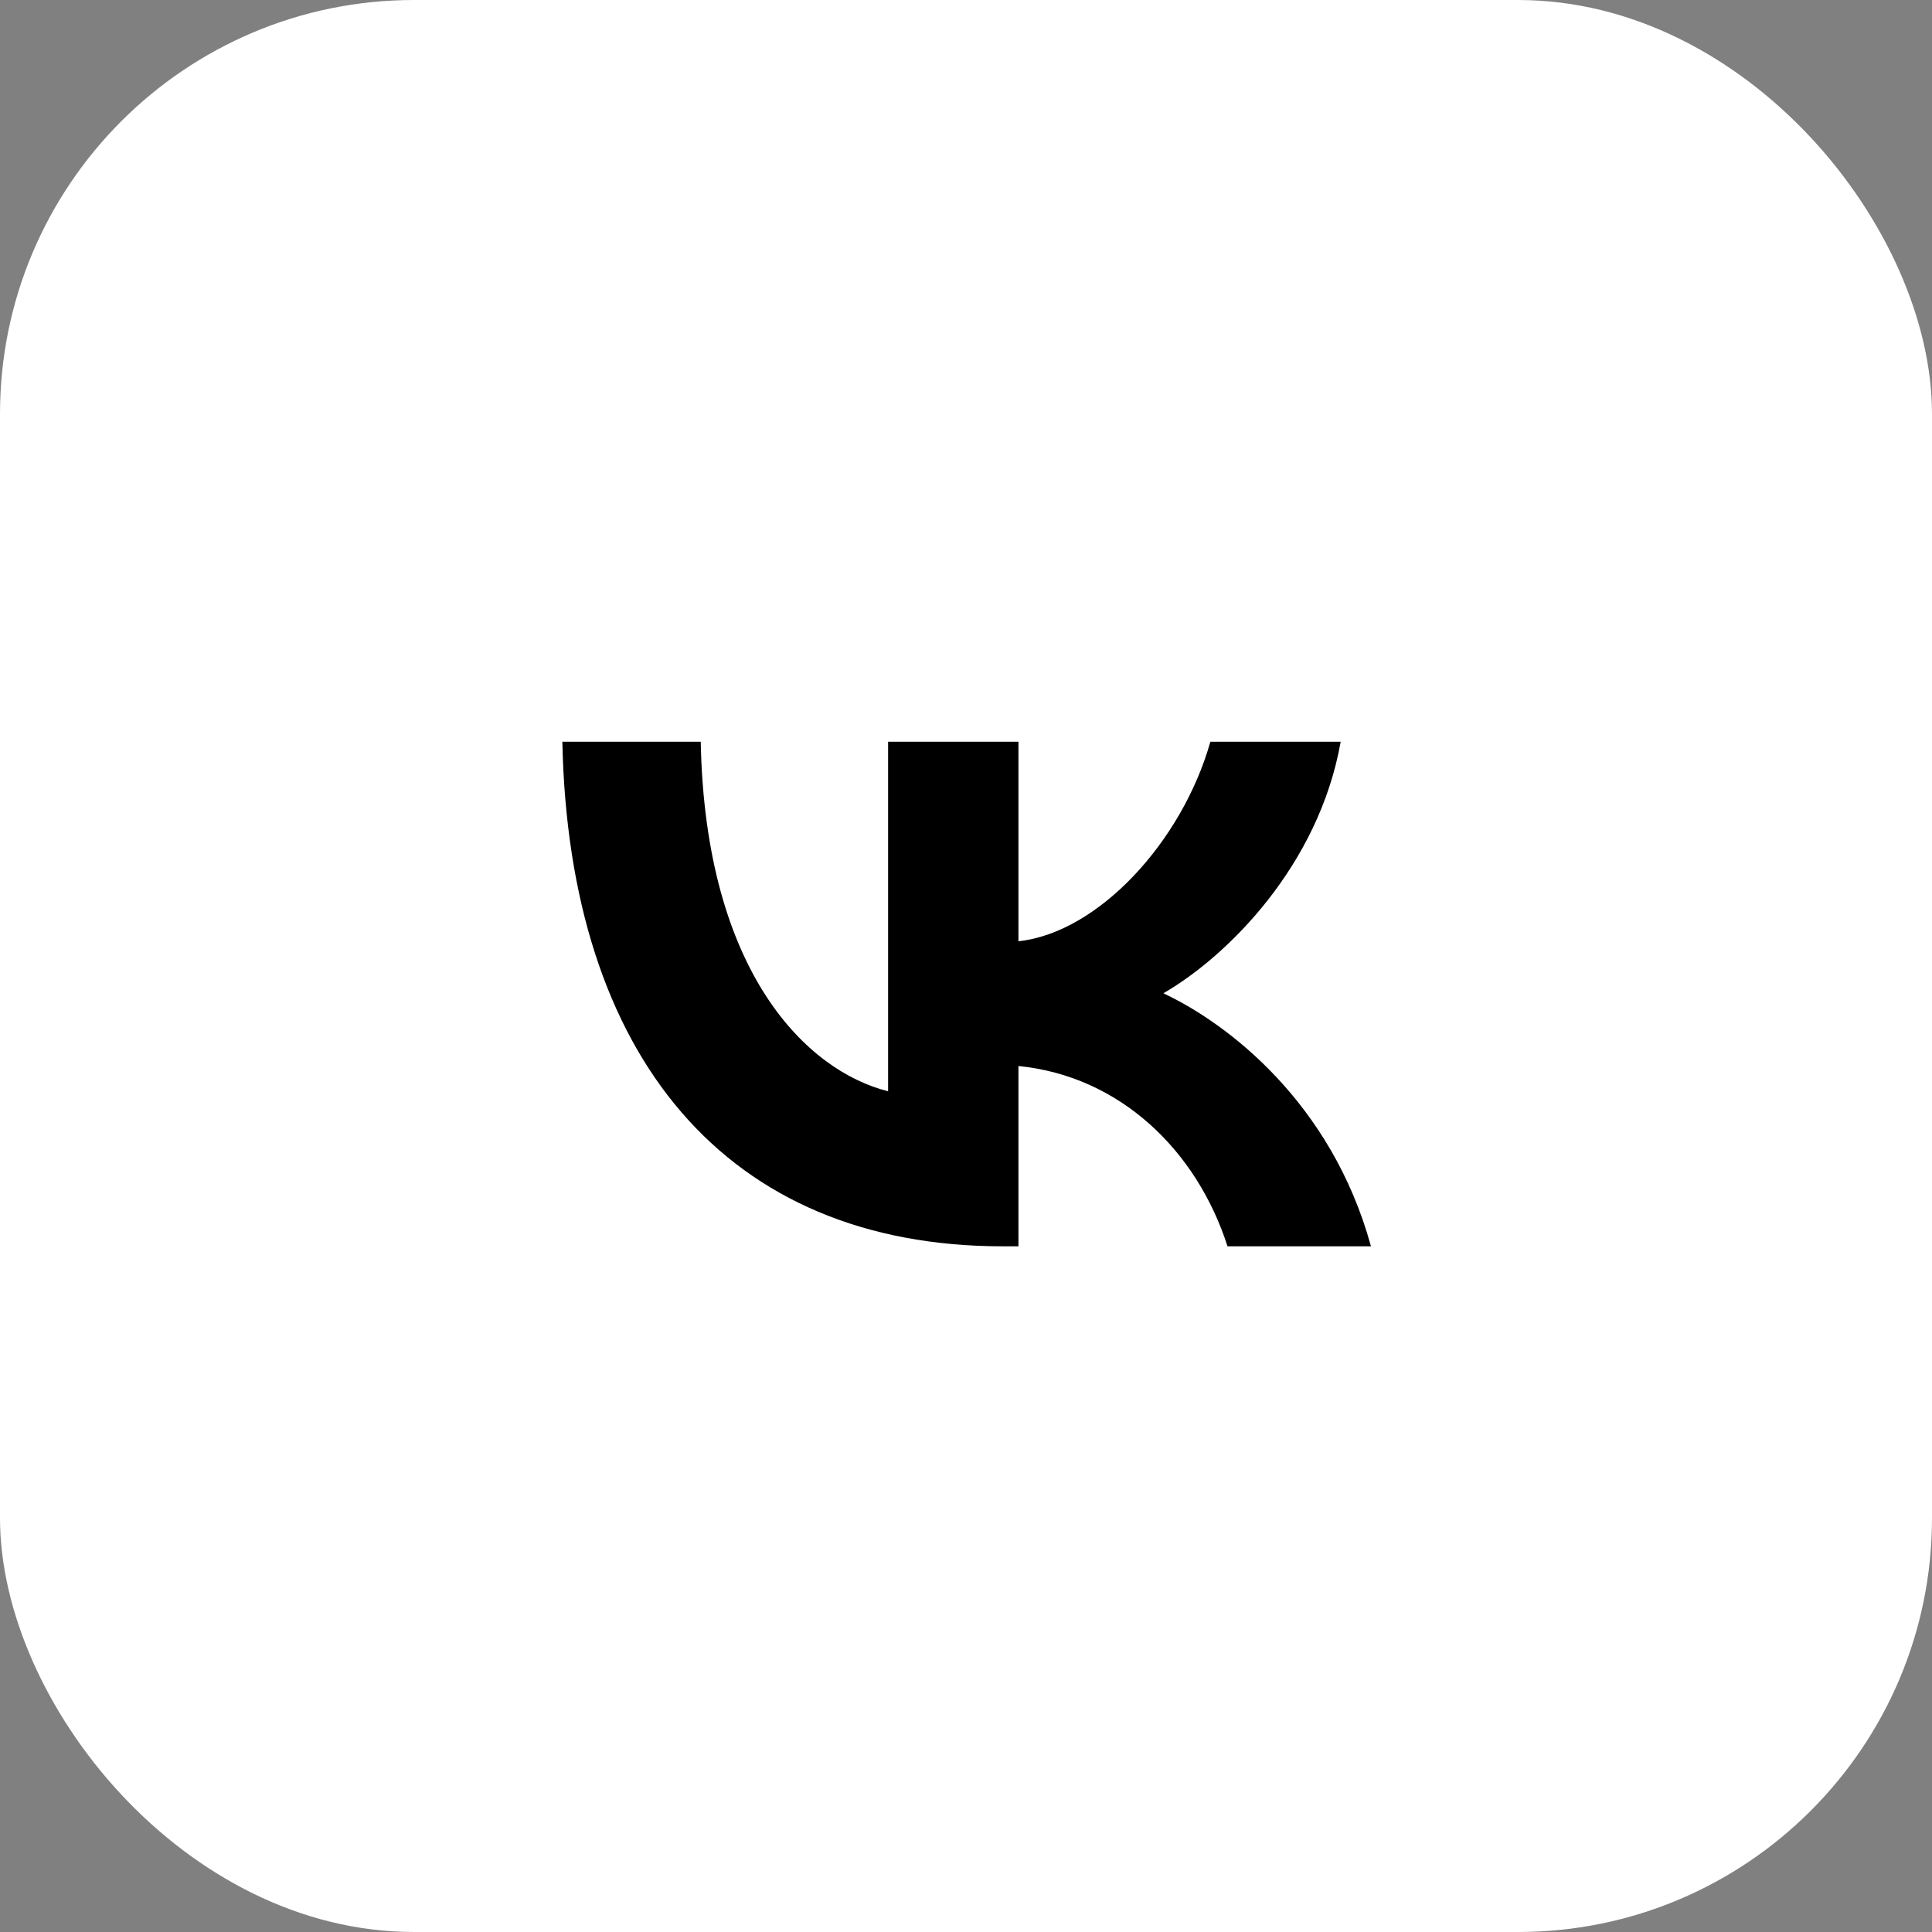
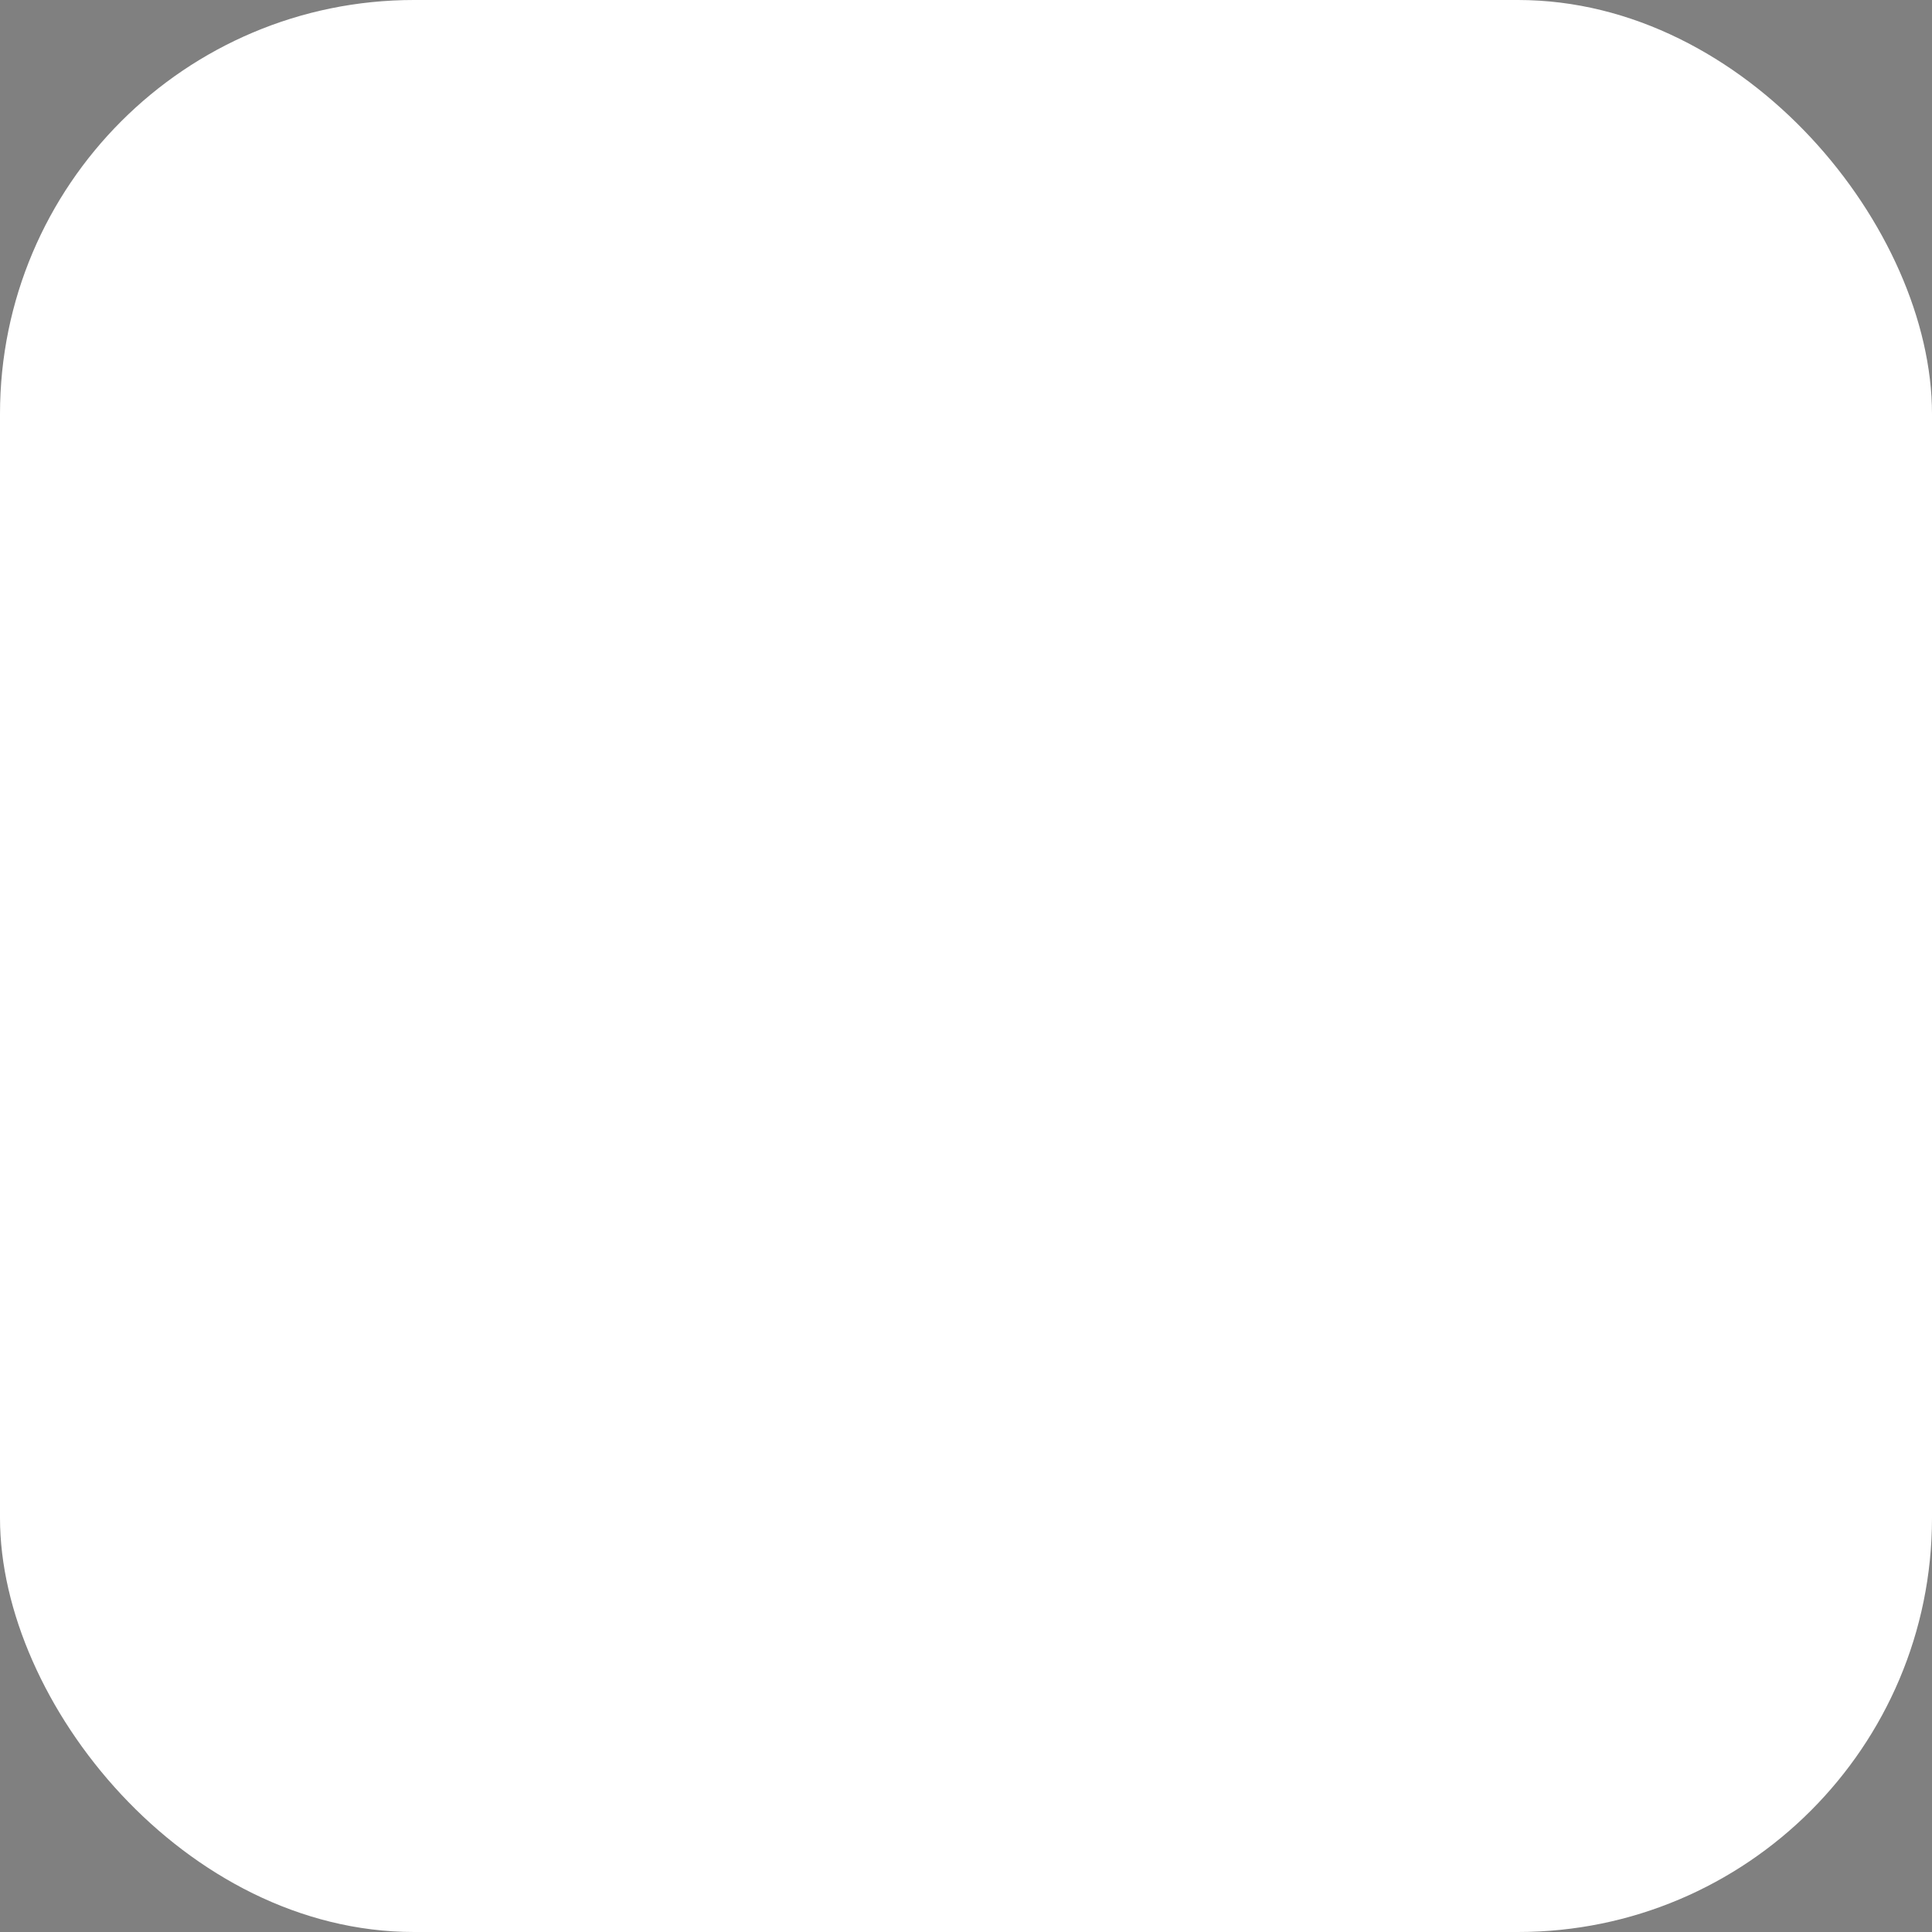
<svg xmlns="http://www.w3.org/2000/svg" width="56" height="56" viewBox="0 0 56 56" fill="none">
  <rect x="0" y="0" width="56" height="56" fill="#808080" stroke="none" />
  <rect width="56" height="56" rx="12" fill="white" style="fill:white;fill-opacity:1;" />
-   <path d="M29.066 36.125C21.058 36.125 16.49 30.635 16.3 21.5H20.311C20.443 28.205 23.4 31.045 25.742 31.631V21.5H29.52V27.283C31.833 27.034 34.263 24.399 35.083 21.5H38.86C38.23 25.072 35.595 27.707 33.721 28.791C35.595 29.669 38.596 31.967 39.738 36.125H35.58C34.687 33.343 32.462 31.191 29.52 30.899V36.125H29.066Z" fill="#42B2FC" style="fill:#42B2FC;fill:color(display-p3 0.259 0.698 0.988);fill-opacity:1;" />
</svg>